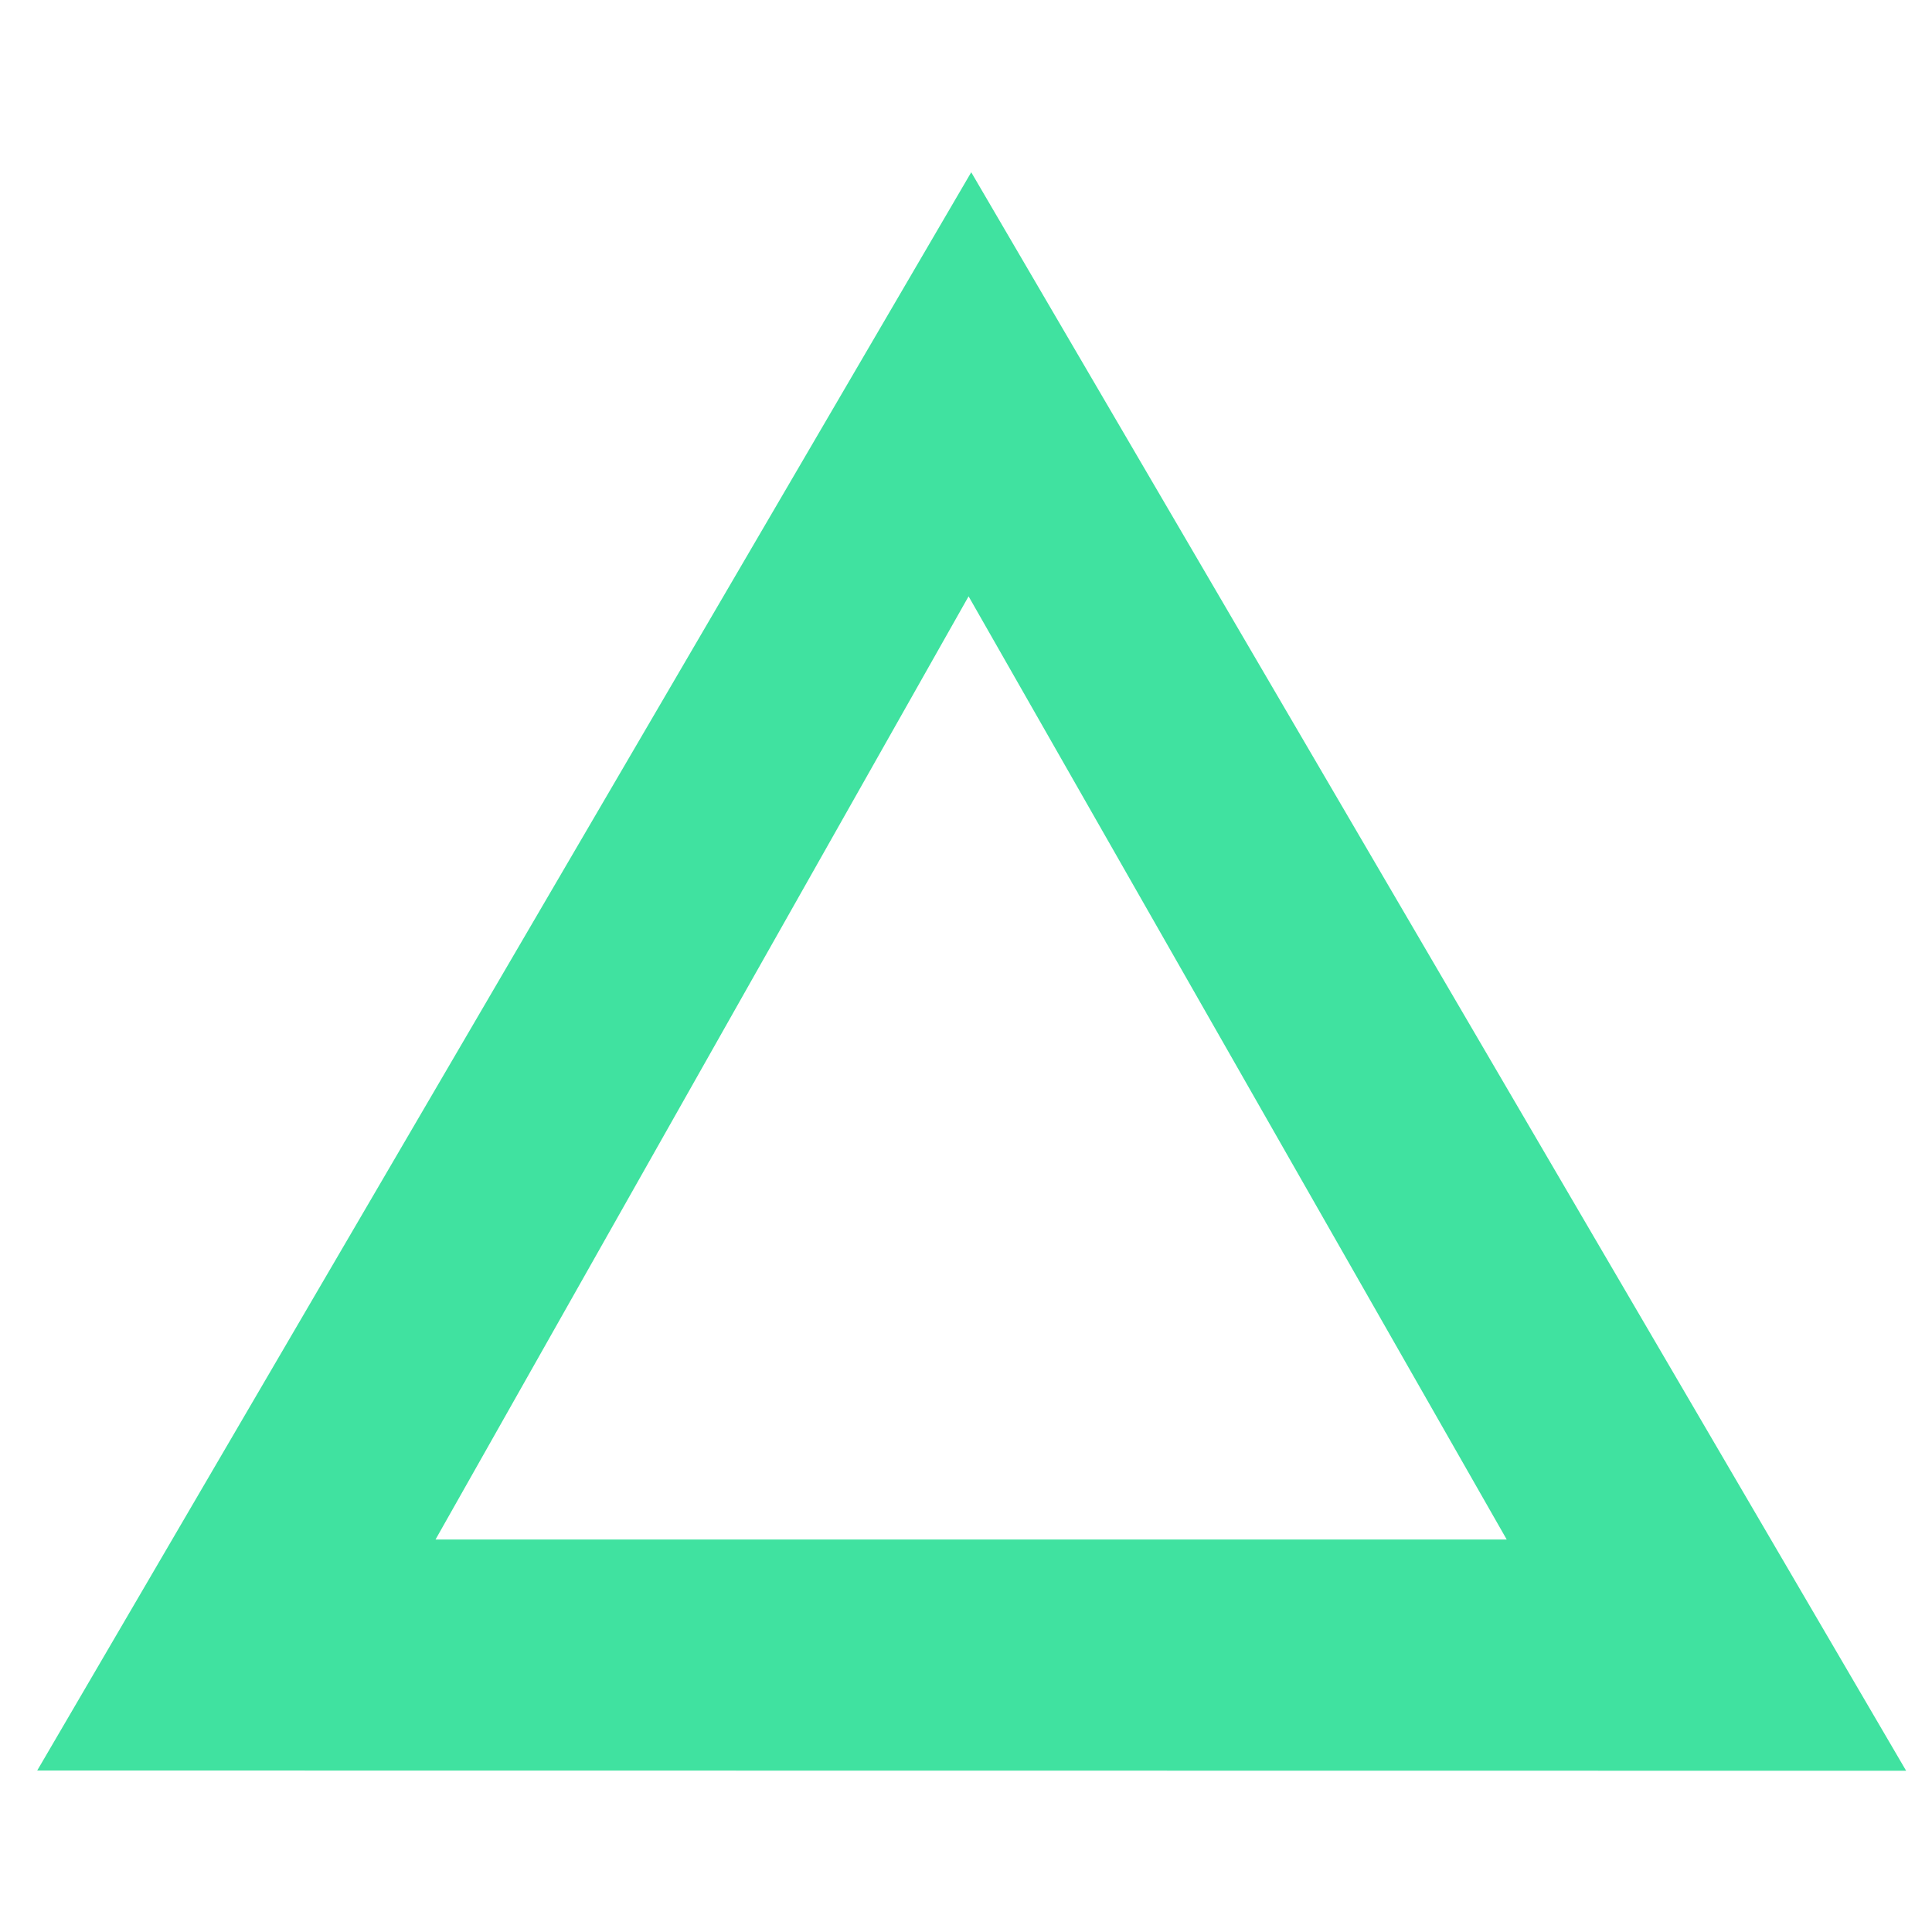
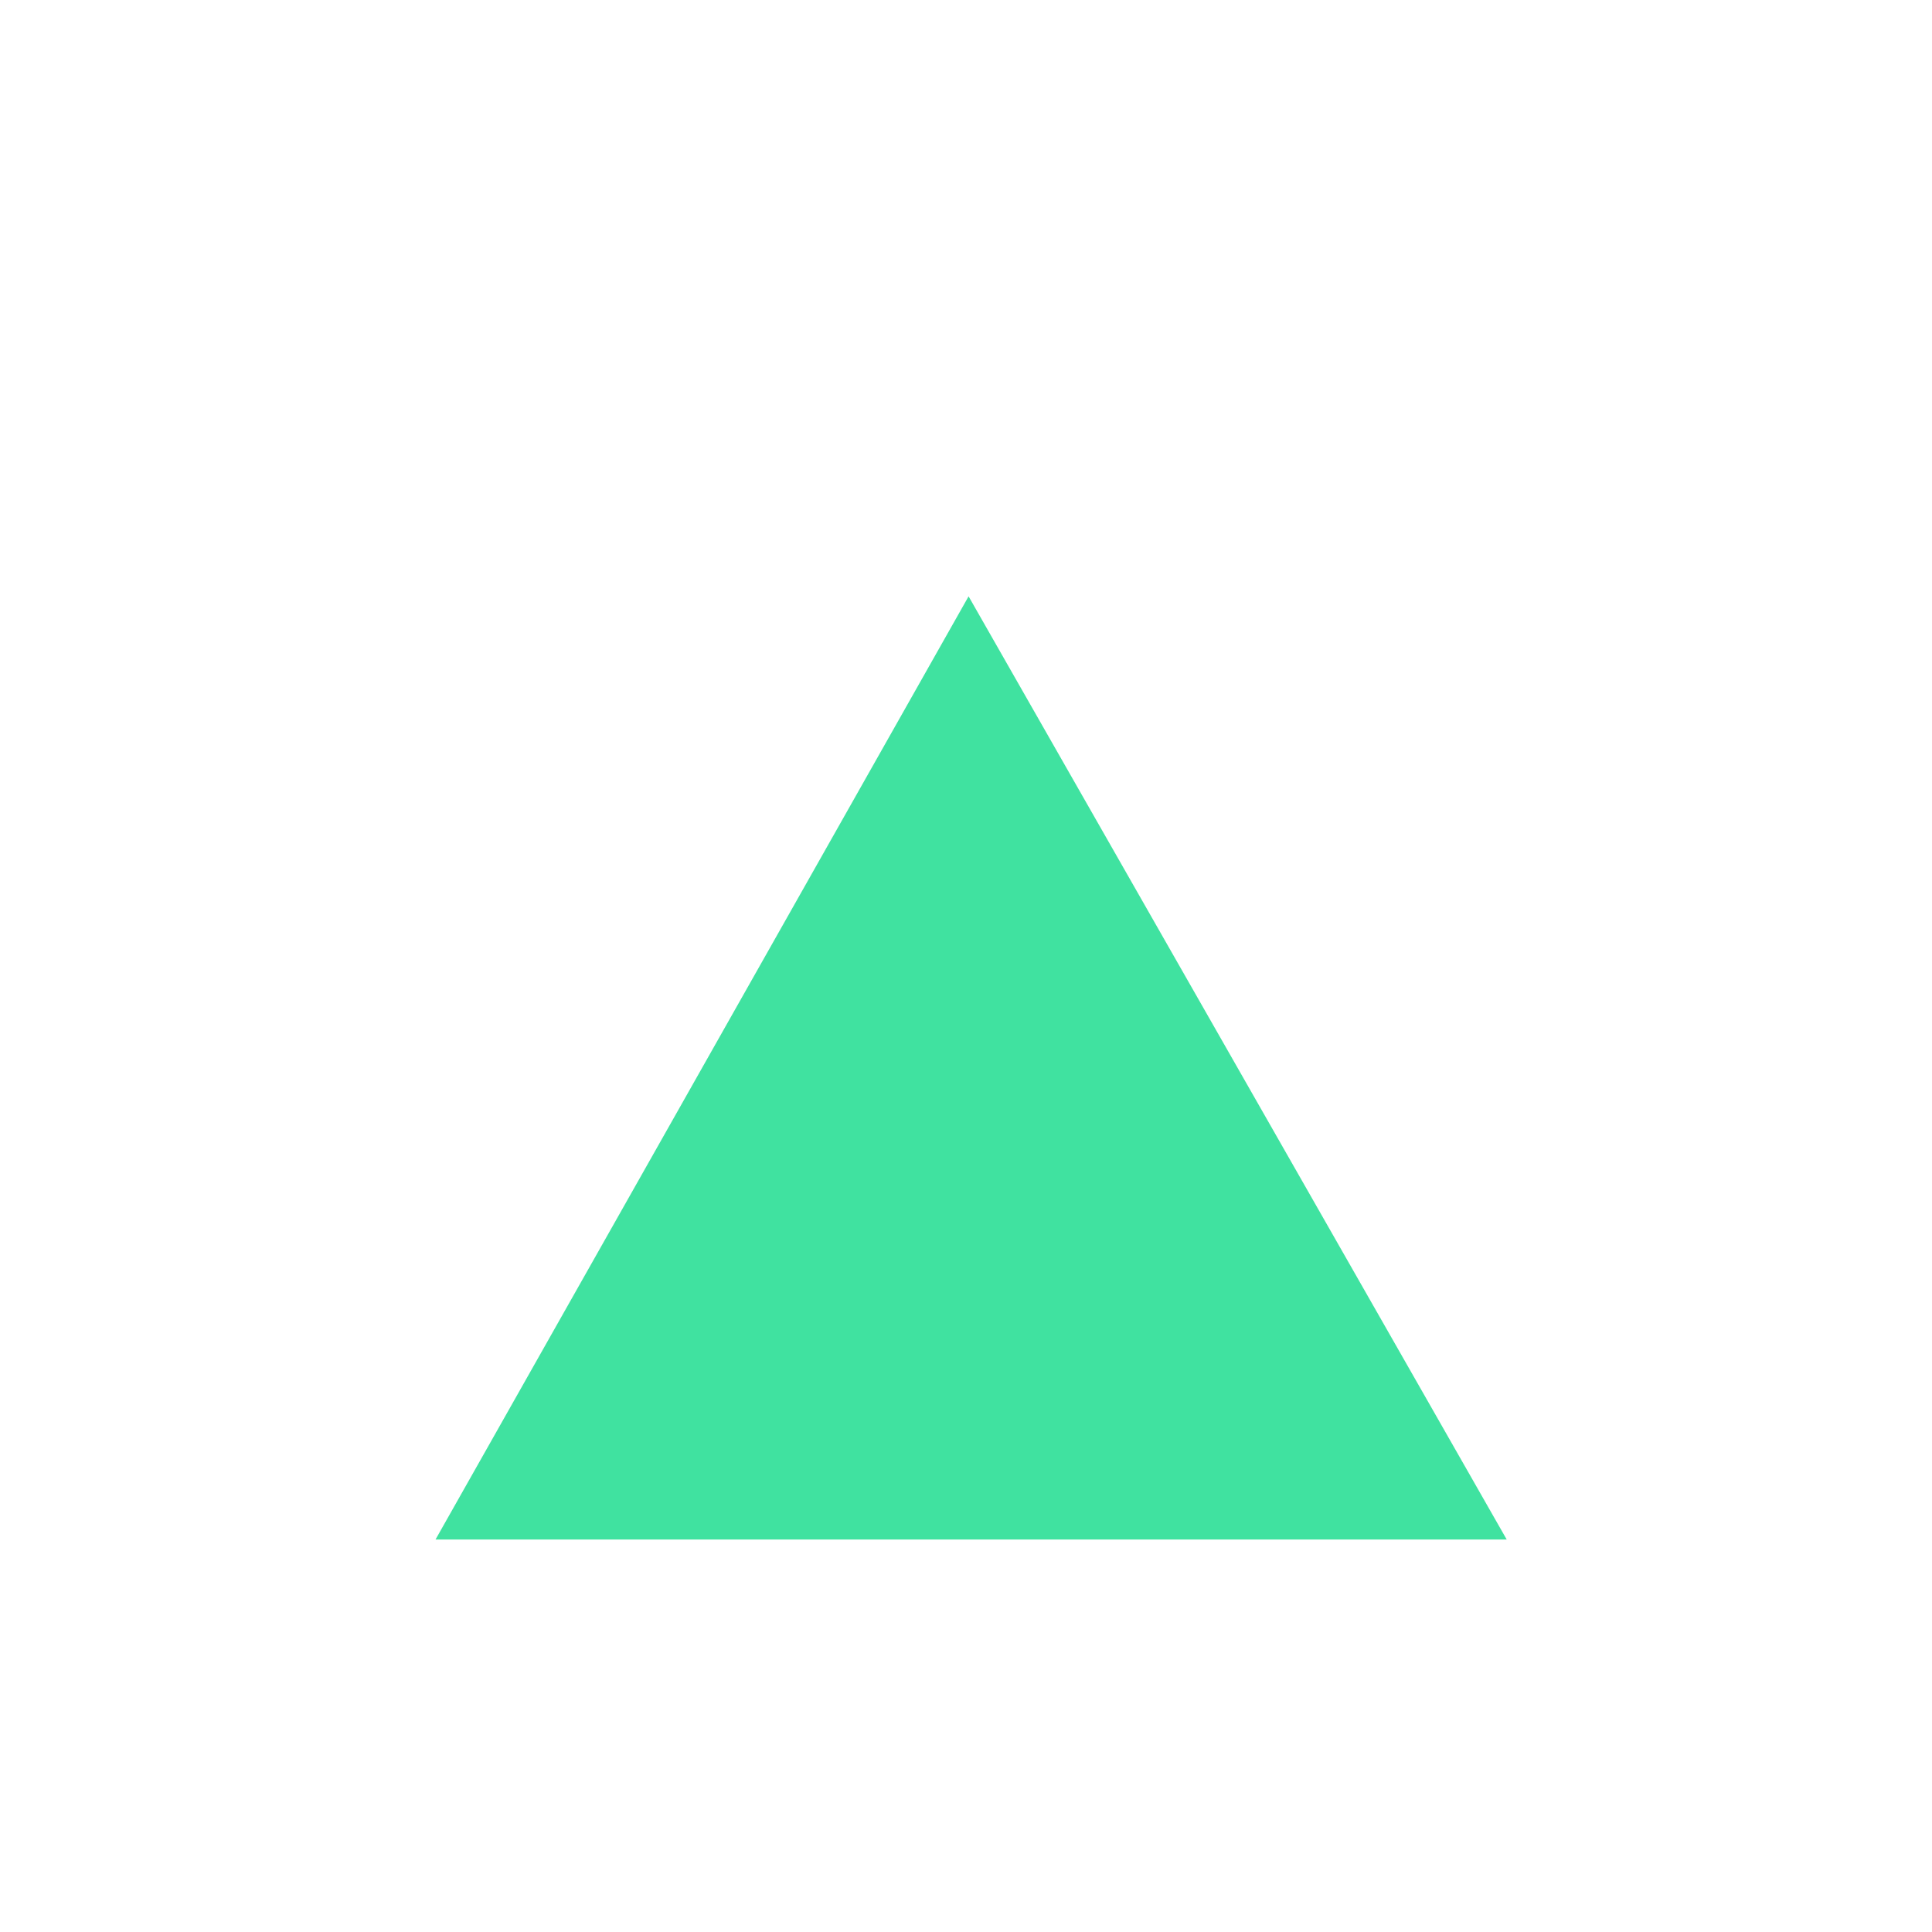
<svg xmlns="http://www.w3.org/2000/svg" version="1.1" id="Layer_1" width="17.553" height="17.553" viewBox="-1.32 -1.361 17.553 17.553" overflow="visible" enable-background="new -1.32 -1.361 17.553 17.553" xml:space="preserve">
-   <path fill="#40E2A0" d="M15.998,14.727L7.504,0.204l-8.486,14.521L15.998,14.727z M7.48,4.057l4.889,8.569H2.637L7.48,4.057z" />
+   <path fill="#40E2A0" d="M15.998,14.727L7.504,0.204L15.998,14.727z M7.48,4.057l4.889,8.569H2.637L7.48,4.057z" />
</svg>